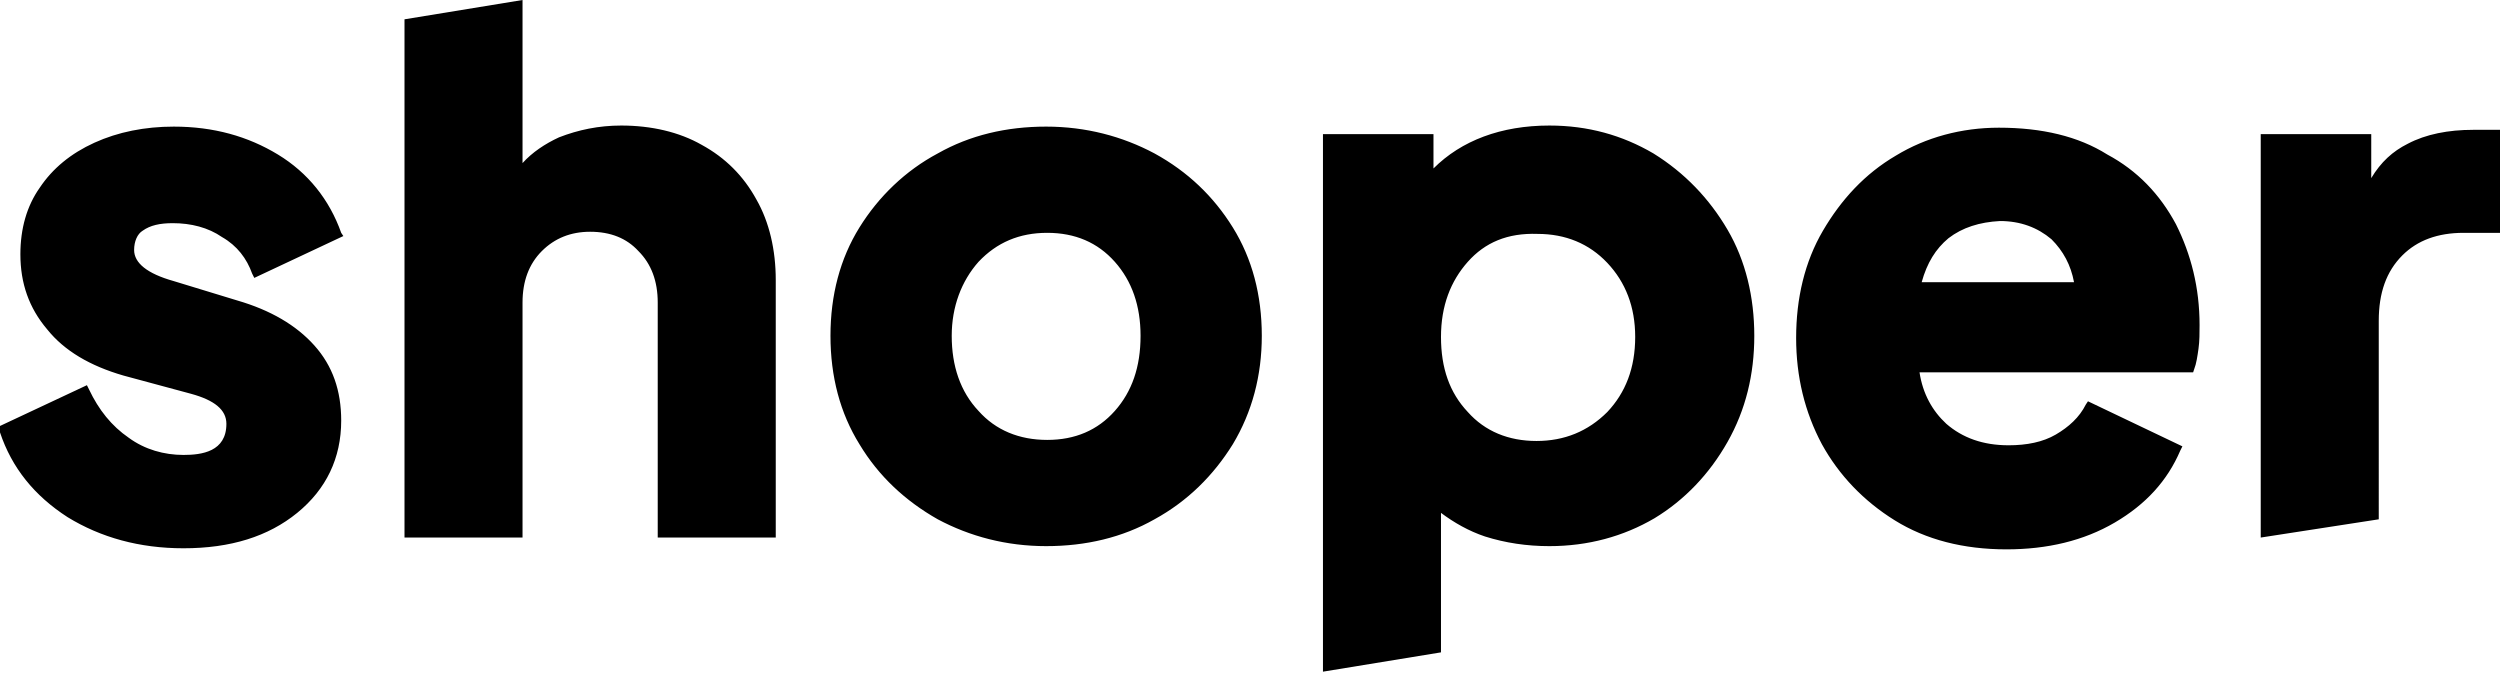
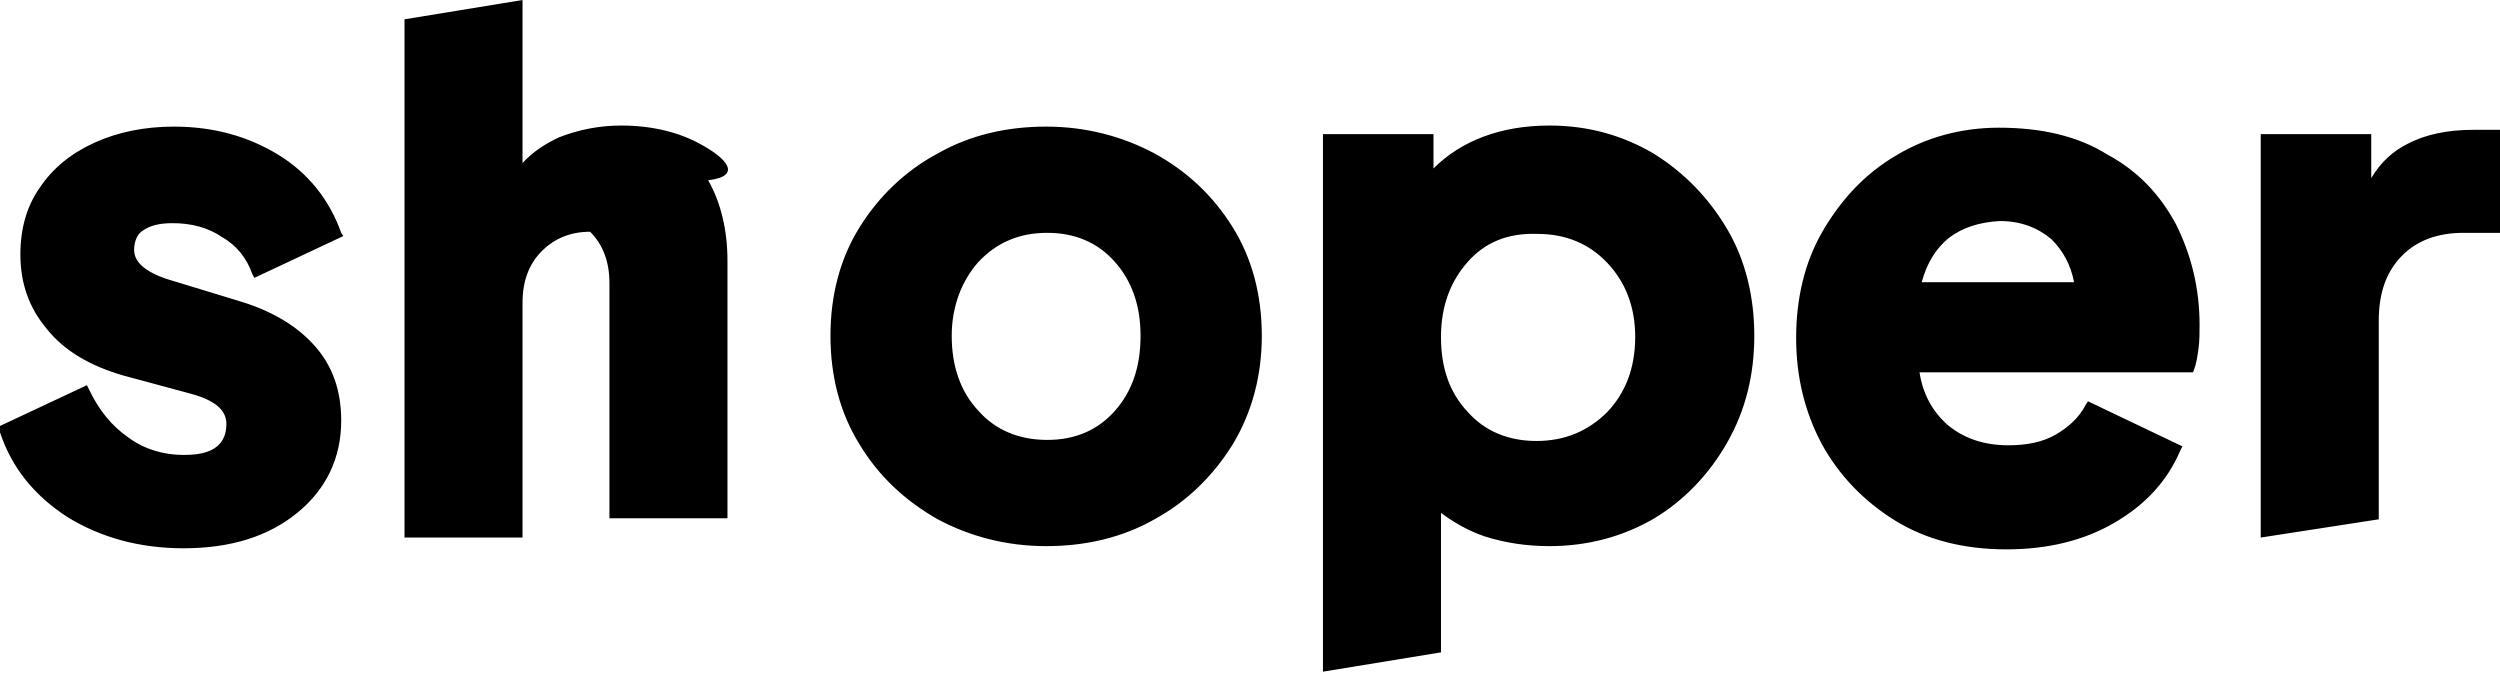
<svg xmlns="http://www.w3.org/2000/svg" version="1.1" id="Warstwa_1" x="0px" y="0px" width="233px" height="62.7px" viewBox="0 0 233 62.7" style="enable-background:new 0 0 233 62.7;" xml:space="preserve">
  <style type="text/css">
	.st0{fill:#0F1733;}
	.st1{fill:#FFFFFF;}
	.st2{fill:#002EFF;}
</style>
-   <path d="M230.5,12.1c-2.3,0-4.4,0.4-6.1,1.3c-1.4,0.7-2.5,1.7-3.4,3.2v-4.1h-10.3v37.6l11-1.7V29.9c0-2.6,0.7-4.6,2.2-6.1  c1.4-1.4,3.3-2.1,5.7-2.1h3.6v-9.6H230.5z M181.6,22.2c-1.2,1-2,2.3-2.5,4.1h14.2c-0.3-1.6-1-2.9-2.1-4c-1.3-1.1-2.9-1.7-4.8-1.7  C184.5,20.7,182.9,21.2,181.6,22.2 M202.8,20.9c1.4,2.8,2.2,5.9,2.2,9.4c0,0.7,0,1.5-0.1,2.2c-0.1,0.7-0.2,1.4-0.4,1.9l-0.1,0.3  h-25.5c0.3,2,1.2,3.6,2.5,4.8c1.5,1.3,3.4,2,5.8,2c1.7,0,3.2-0.3,4.4-1c1.2-0.7,2.2-1.6,2.8-2.8l0.2-0.3l8.8,4.2l-0.2,0.4  c-1.2,2.8-3.2,5-6.1,6.7c-2.9,1.7-6.3,2.5-10.1,2.5c-4,0-7.5-0.9-10.4-2.7c-2.9-1.8-5.2-4.2-6.8-7.1c-1.6-3-2.4-6.3-2.4-9.9  c0-3.7,0.8-7.1,2.5-10c1.7-2.9,3.9-5.3,6.8-7c2.8-1.7,6.1-2.6,9.6-2.6c4,0,7.4,0.8,10.1,2.5C199.2,15.9,201.3,18.1,202.8,20.9   M136.8,24.4c-1.6,1.8-2.5,4.1-2.5,7c0,2.9,0.8,5.2,2.5,7c1.6,1.8,3.8,2.7,6.4,2.7c2.6,0,4.8-0.9,6.6-2.7c1.7-1.8,2.6-4.1,2.6-7  c0-2.8-0.9-5.1-2.6-6.9c-1.7-1.8-3.9-2.7-6.5-2.7C140.5,21.7,138.4,22.6,136.8,24.4 M161,21.4c1.7,2.9,2.5,6.3,2.5,9.9  c0,3.6-0.8,6.9-2.5,9.9c-1.7,3-4,5.4-6.8,7.1c-2.9,1.7-6.2,2.6-9.8,2.6c-2.1,0-4.1-0.3-6-0.9c-1.5-0.5-2.9-1.3-4.1-2.2v13l-11,1.8  V12.5h10.3v3.2c2.6-2.6,6.3-4,10.8-4c3.6,0,6.8,0.9,9.7,2.6C157,16.1,159.3,18.5,161,21.4 M106.3,31.3c0-2.8-0.8-5.1-2.4-6.9  c-1.6-1.8-3.7-2.7-6.3-2.7c-2.6,0-4.7,0.9-6.4,2.7c-1.6,1.8-2.5,4.2-2.5,6.9c0,2.8,0.8,5.2,2.5,7c1.6,1.8,3.8,2.7,6.4,2.7  c2.6,0,4.7-0.9,6.3-2.7C105.5,36.5,106.3,34.2,106.3,31.3 M114.9,21.2c1.8,2.9,2.7,6.3,2.7,10.1c0,3.7-0.9,7.1-2.7,10.1  c-1.8,2.9-4.2,5.3-7.3,7c-3,1.7-6.4,2.5-10.1,2.5c-3.7,0-7.1-0.9-10.1-2.5c-3-1.7-5.5-4-7.3-7c-1.8-2.9-2.7-6.3-2.7-10.1  c0-3.8,0.9-7.2,2.7-10.1c1.8-2.9,4.3-5.3,7.3-6.9c3-1.7,6.4-2.5,10.1-2.5c3.7,0,7.1,0.9,10.1,2.5C110.7,16,113.1,18.3,114.9,21.2   M65.4,13.5c-2.1-1.2-4.7-1.8-7.5-1.8c-2.1,0-4,0.4-5.8,1.1c-1.3,0.6-2.5,1.4-3.4,2.4V0l-11,1.8v48.3h11V28.2c0-2,0.6-3.6,1.8-4.8  c1.2-1.2,2.7-1.8,4.5-1.8c1.9,0,3.4,0.6,4.5,1.8c1.2,1.2,1.8,2.8,1.8,4.8v21.9h11v-24c0-2.8-0.6-5.4-1.8-7.5  C69.3,16.4,67.6,14.7,65.4,13.5 M12.5,23.3c0,1.2,1.2,2.2,3.7,2.9l5.9,1.8c3.1,0.9,5.5,2.3,7.2,4.2c1.7,1.9,2.5,4.2,2.5,7  c0,3.5-1.4,6.4-4.1,8.6c-2.7,2.2-6.2,3.3-10.6,3.3c-4.1,0-7.7-1-10.8-2.9c-3.1-2-5.2-4.6-6.3-7.9L0,39.7l8.1-3.8l0.2,0.4  c0.9,1.9,2.1,3.4,3.7,4.5c1.5,1.1,3.3,1.6,5.1,1.6c1.7,0,4-0.3,4-2.9c0-1.3-1.1-2.2-3.3-2.8l-6.3-1.7c-3.1-0.9-5.5-2.3-7.1-4.3  c-1.7-2-2.5-4.3-2.5-7c0-2.4,0.6-4.5,1.8-6.2c1.2-1.8,2.9-3.2,5.1-4.2c2.2-1,4.7-1.5,7.4-1.5c3.7,0,6.9,0.9,9.7,2.6  c2.8,1.7,4.8,4.2,5.9,7.3L32,22l-8.3,3.9l-0.2-0.4c-0.5-1.4-1.4-2.6-2.8-3.4c-1.3-0.9-2.9-1.3-4.6-1.3c-1.2,0-2.1,0.2-2.8,0.7  C12.8,21.8,12.5,22.5,12.5,23.3" />
+   <path d="M230.5,12.1c-2.3,0-4.4,0.4-6.1,1.3c-1.4,0.7-2.5,1.7-3.4,3.2v-4.1h-10.3v37.6l11-1.7V29.9c0-2.6,0.7-4.6,2.2-6.1  c1.4-1.4,3.3-2.1,5.7-2.1h3.6v-9.6H230.5z M181.6,22.2c-1.2,1-2,2.3-2.5,4.1h14.2c-0.3-1.6-1-2.9-2.1-4c-1.3-1.1-2.9-1.7-4.8-1.7  C184.5,20.7,182.9,21.2,181.6,22.2 M202.8,20.9c1.4,2.8,2.2,5.9,2.2,9.4c0,0.7,0,1.5-0.1,2.2c-0.1,0.7-0.2,1.4-0.4,1.9l-0.1,0.3  h-25.5c0.3,2,1.2,3.6,2.5,4.8c1.5,1.3,3.4,2,5.8,2c1.7,0,3.2-0.3,4.4-1c1.2-0.7,2.2-1.6,2.8-2.8l0.2-0.3l8.8,4.2l-0.2,0.4  c-1.2,2.8-3.2,5-6.1,6.7c-2.9,1.7-6.3,2.5-10.1,2.5c-4,0-7.5-0.9-10.4-2.7c-2.9-1.8-5.2-4.2-6.8-7.1c-1.6-3-2.4-6.3-2.4-9.9  c0-3.7,0.8-7.1,2.5-10c1.7-2.9,3.9-5.3,6.8-7c2.8-1.7,6.1-2.6,9.6-2.6c4,0,7.4,0.8,10.1,2.5C199.2,15.9,201.3,18.1,202.8,20.9   M136.8,24.4c-1.6,1.8-2.5,4.1-2.5,7c0,2.9,0.8,5.2,2.5,7c1.6,1.8,3.8,2.7,6.4,2.7c2.6,0,4.8-0.9,6.6-2.7c1.7-1.8,2.6-4.1,2.6-7  c0-2.8-0.9-5.1-2.6-6.9c-1.7-1.8-3.9-2.7-6.5-2.7C140.5,21.7,138.4,22.6,136.8,24.4 M161,21.4c1.7,2.9,2.5,6.3,2.5,9.9  c0,3.6-0.8,6.9-2.5,9.9c-1.7,3-4,5.4-6.8,7.1c-2.9,1.7-6.2,2.6-9.8,2.6c-2.1,0-4.1-0.3-6-0.9c-1.5-0.5-2.9-1.3-4.1-2.2v13l-11,1.8  V12.5h10.3v3.2c2.6-2.6,6.3-4,10.8-4c3.6,0,6.8,0.9,9.7,2.6C157,16.1,159.3,18.5,161,21.4 M106.3,31.3c0-2.8-0.8-5.1-2.4-6.9  c-1.6-1.8-3.7-2.7-6.3-2.7c-2.6,0-4.7,0.9-6.4,2.7c-1.6,1.8-2.5,4.2-2.5,6.9c0,2.8,0.8,5.2,2.5,7c1.6,1.8,3.8,2.7,6.4,2.7  c2.6,0,4.7-0.9,6.3-2.7C105.5,36.5,106.3,34.2,106.3,31.3 M114.9,21.2c1.8,2.9,2.7,6.3,2.7,10.1c0,3.7-0.9,7.1-2.7,10.1  c-1.8,2.9-4.2,5.3-7.3,7c-3,1.7-6.4,2.5-10.1,2.5c-3.7,0-7.1-0.9-10.1-2.5c-3-1.7-5.5-4-7.3-7c-1.8-2.9-2.7-6.3-2.7-10.1  c0-3.8,0.9-7.2,2.7-10.1c1.8-2.9,4.3-5.3,7.3-6.9c3-1.7,6.4-2.5,10.1-2.5c3.7,0,7.1,0.9,10.1,2.5C110.7,16,113.1,18.3,114.9,21.2   M65.4,13.5c-2.1-1.2-4.7-1.8-7.5-1.8c-2.1,0-4,0.4-5.8,1.1c-1.3,0.6-2.5,1.4-3.4,2.4V0l-11,1.8v48.3h11V28.2c0-2,0.6-3.6,1.8-4.8  c1.2-1.2,2.7-1.8,4.5-1.8c1.2,1.2,1.8,2.8,1.8,4.8v21.9h11v-24c0-2.8-0.6-5.4-1.8-7.5  C69.3,16.4,67.6,14.7,65.4,13.5 M12.5,23.3c0,1.2,1.2,2.2,3.7,2.9l5.9,1.8c3.1,0.9,5.5,2.3,7.2,4.2c1.7,1.9,2.5,4.2,2.5,7  c0,3.5-1.4,6.4-4.1,8.6c-2.7,2.2-6.2,3.3-10.6,3.3c-4.1,0-7.7-1-10.8-2.9c-3.1-2-5.2-4.6-6.3-7.9L0,39.7l8.1-3.8l0.2,0.4  c0.9,1.9,2.1,3.4,3.7,4.5c1.5,1.1,3.3,1.6,5.1,1.6c1.7,0,4-0.3,4-2.9c0-1.3-1.1-2.2-3.3-2.8l-6.3-1.7c-3.1-0.9-5.5-2.3-7.1-4.3  c-1.7-2-2.5-4.3-2.5-7c0-2.4,0.6-4.5,1.8-6.2c1.2-1.8,2.9-3.2,5.1-4.2c2.2-1,4.7-1.5,7.4-1.5c3.7,0,6.9,0.9,9.7,2.6  c2.8,1.7,4.8,4.2,5.9,7.3L32,22l-8.3,3.9l-0.2-0.4c-0.5-1.4-1.4-2.6-2.8-3.4c-1.3-0.9-2.9-1.3-4.6-1.3c-1.2,0-2.1,0.2-2.8,0.7  C12.8,21.8,12.5,22.5,12.5,23.3" />
</svg>